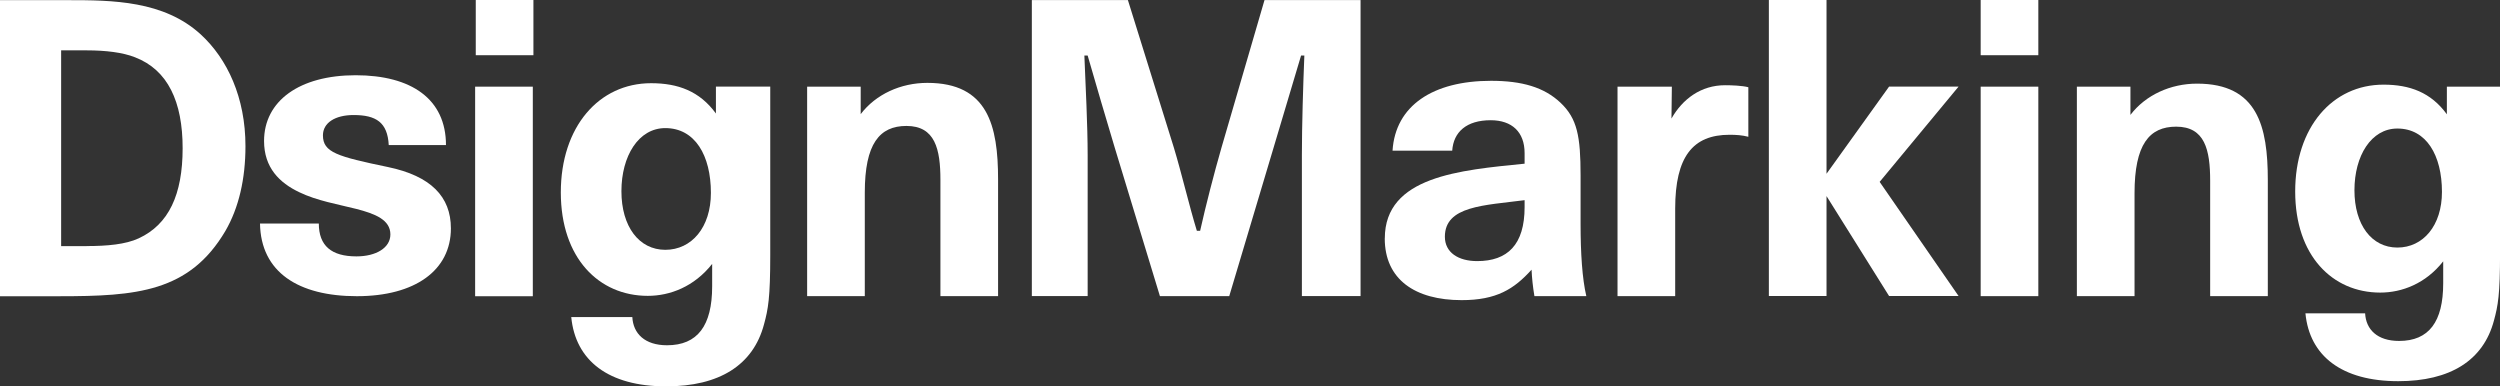
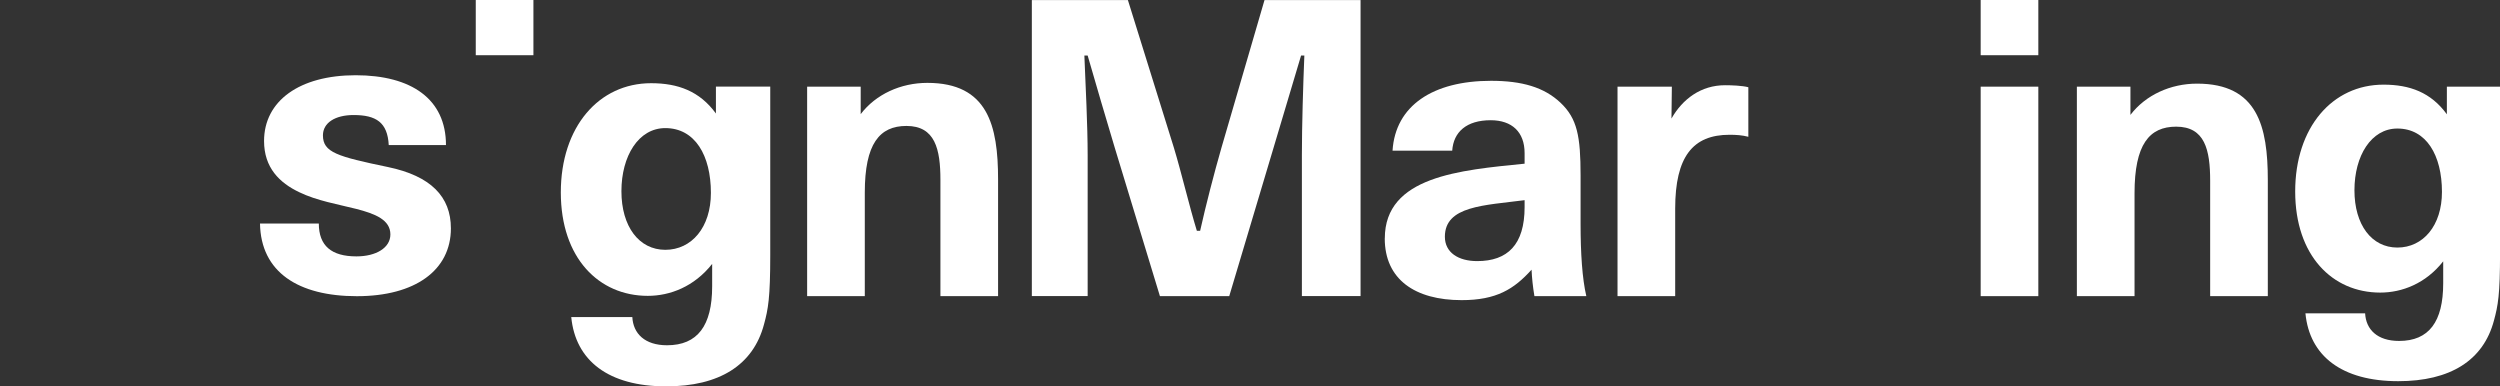
<svg xmlns="http://www.w3.org/2000/svg" width="220" height="34" viewBox="0 0 220 34" fill="none">
  <rect x="0" y="0" width="220" height="34" fill="#333333" stroke="none" />
  <g clip-path="url(#clip0_292_9922)">
-     <path d="M0 0.013H5.924C9.897 0.013 14.411 0.051 17.666 3.029C20.012 5.184 21.601 8.59 21.601 12.861C21.601 15.73 21.023 18.278 19.833 20.327C16.654 25.71 11.992 26.069 5.24 26.069H0V0.013ZM7.62 21.654C9.426 21.654 11.049 21.51 12.205 20.974C14.844 19.753 16.072 17.133 16.072 13.043C16.072 8.953 14.772 6.152 11.882 5.041C10.798 4.61 9.281 4.432 7.654 4.432H5.38V21.658H7.62V21.654Z" fill="white" />
    <path d="M22.876 19.668H28.056C28.056 21.633 29.17 22.562 31.367 22.562C33.092 22.562 34.354 21.81 34.354 20.631C34.354 19.347 33.024 18.811 31.333 18.38C29.786 17.987 27.878 17.666 26.331 16.913C24.606 16.09 23.237 14.767 23.237 12.409C23.237 8.873 26.369 6.621 31.294 6.621C36.22 6.621 39.246 8.729 39.246 12.768H34.21C34.103 10.766 33.096 10.123 31.116 10.123C29.497 10.123 28.418 10.804 28.418 11.911C28.418 13.411 29.675 13.77 34.138 14.699C37.916 15.485 39.679 17.311 39.679 20.095C39.679 23.775 36.547 26.065 31.405 26.065C26.263 26.065 22.948 23.957 22.88 19.668H22.876Z" fill="white" />
    <path d="M46.941 0H41.867V4.859H46.941V0Z" fill="white" />
-     <path d="M46.887 7.626H41.812V26.069H46.887V7.626Z" fill="white" />
    <path d="M50.274 27.899H55.645C55.718 29.361 56.75 30.383 58.697 30.383C61.382 30.383 62.67 28.668 62.67 25.195V23.222C61.089 25.233 58.956 26.035 57.005 26.035C52.7 26.035 49.352 22.71 49.352 16.934C49.352 11.159 52.7 7.322 57.298 7.322C59.653 7.322 61.565 8.015 63.001 9.988V7.622H67.782V22.453C67.782 26.217 67.6 27.202 67.23 28.554C66.274 32.137 63.295 34 58.62 34C53.542 34 50.639 31.735 50.27 27.899H50.274ZM62.559 16.973C62.559 13.681 61.161 11.273 58.548 11.273C56.194 11.273 54.685 13.723 54.685 16.829C54.685 19.934 56.232 21.984 58.548 21.984C60.864 21.984 62.559 20.01 62.559 16.977V16.973Z" fill="white" />
    <path d="M71.028 7.626H75.741V10.043C77.071 8.294 79.268 7.293 81.606 7.293C86.93 7.293 87.831 11.045 87.831 15.798V26.057H82.757V15.836C82.757 13.119 82.29 11.083 79.77 11.083C77.394 11.083 76.102 12.654 76.102 16.943V26.057H71.028V7.626Z" fill="white" />
    <path d="M90.802 0.004H99.254L103.3 12.992C103.984 15.253 104.634 18.05 105.323 20.31H105.612C106.117 18.05 106.84 15.253 107.49 12.992L111.277 0.004H119.729V26.052H114.566V13.677C114.566 11.057 114.676 7.508 114.783 4.889H114.494L112.075 12.997L108.174 26.057H102.072L98.098 12.997C97.304 10.377 96.475 7.508 95.714 4.889H95.425C95.532 7.508 95.714 11.057 95.714 13.677V26.052H90.802V0.004Z" fill="white" />
    <path d="M121.863 20.978C121.863 15.511 128.484 14.974 134.165 14.404V13.474C134.165 11.615 133.052 10.58 131.178 10.58C129.053 10.58 127.906 11.615 127.795 13.259H122.543C122.793 9.291 126.104 7.111 131.212 7.111C133.944 7.111 135.891 7.681 137.327 9.042C138.802 10.436 139.091 12.008 139.091 15.439V19.694C139.091 22.267 139.235 24.519 139.596 26.057H135.028C134.884 25.199 134.811 24.447 134.777 23.733C133.23 25.448 131.684 26.412 128.624 26.412C124.523 26.412 121.858 24.59 121.858 20.978H121.863ZM134.165 18.223V17.615C130.604 18.079 127.149 18.113 127.149 20.83C127.149 22.224 128.335 22.977 129.992 22.977C132.653 22.977 134.165 21.548 134.165 18.223Z" fill="white" />
-     <path d="M142.338 7.626H147.123L147.089 10.432C148.062 8.717 149.681 7.5 151.802 7.5C152.376 7.5 153.315 7.533 153.854 7.677V12.037C153.315 11.894 152.775 11.86 152.201 11.86C148.963 11.86 147.416 13.791 147.416 18.367V26.061H142.342V7.626H142.338Z" fill="white" />
-     <path d="M155.66 0H160.734V15.291L166.238 7.622H172.353L165.409 16.005L172.353 26.048H166.238L160.734 17.256V26.048H155.66V0Z" fill="white" />
+     <path d="M142.338 7.626H147.123L147.089 10.432C148.062 8.717 149.681 7.5 151.802 7.5C152.376 7.5 153.315 7.533 153.854 7.677V12.037C153.315 11.894 152.775 11.86 152.201 11.86C148.963 11.86 147.416 13.791 147.416 18.367V26.061H142.342V7.626Z" fill="white" />
    <path d="M174.299 0H179.373V4.859H174.299V0ZM174.299 7.626H179.373V26.061H174.299V7.626Z" fill="white" />
    <path d="M182.765 7.626H187.478V10.111C188.808 8.362 191.005 7.36 193.342 7.36C198.667 7.36 199.568 11.112 199.568 15.866V26.057H194.494V15.899C194.494 13.183 194.026 11.146 191.506 11.146C189.131 11.146 187.839 12.718 187.839 17.006V26.057H182.765V7.626Z" fill="white" />
    <path d="M202.878 27.573H208.131C208.203 29.002 209.21 30.003 211.118 30.003C213.744 30.003 215.002 28.321 215.002 24.928V22.998C213.455 24.962 211.369 25.748 209.461 25.748C205.249 25.748 201.977 22.495 201.977 16.85C201.977 11.205 205.249 7.449 209.75 7.449C212.053 7.449 213.923 8.129 215.325 10.06V7.626H220.004V22.25C220.004 25.93 219.826 26.898 219.464 28.22C218.529 31.723 215.614 33.544 211.046 33.544C206.082 33.544 203.239 31.33 202.878 27.573ZM214.892 16.888C214.892 13.673 213.523 11.311 210.969 11.311C208.666 11.311 207.191 13.707 207.191 16.744C207.191 19.782 208.704 21.785 210.969 21.785C213.234 21.785 214.892 19.854 214.892 16.888Z" fill="white" />
  </g>
  <defs>
    <clipPath id="clip0_292_9922">
      <rect width="220" height="34" fill="white" />
    </clipPath>
  </defs>
</svg>